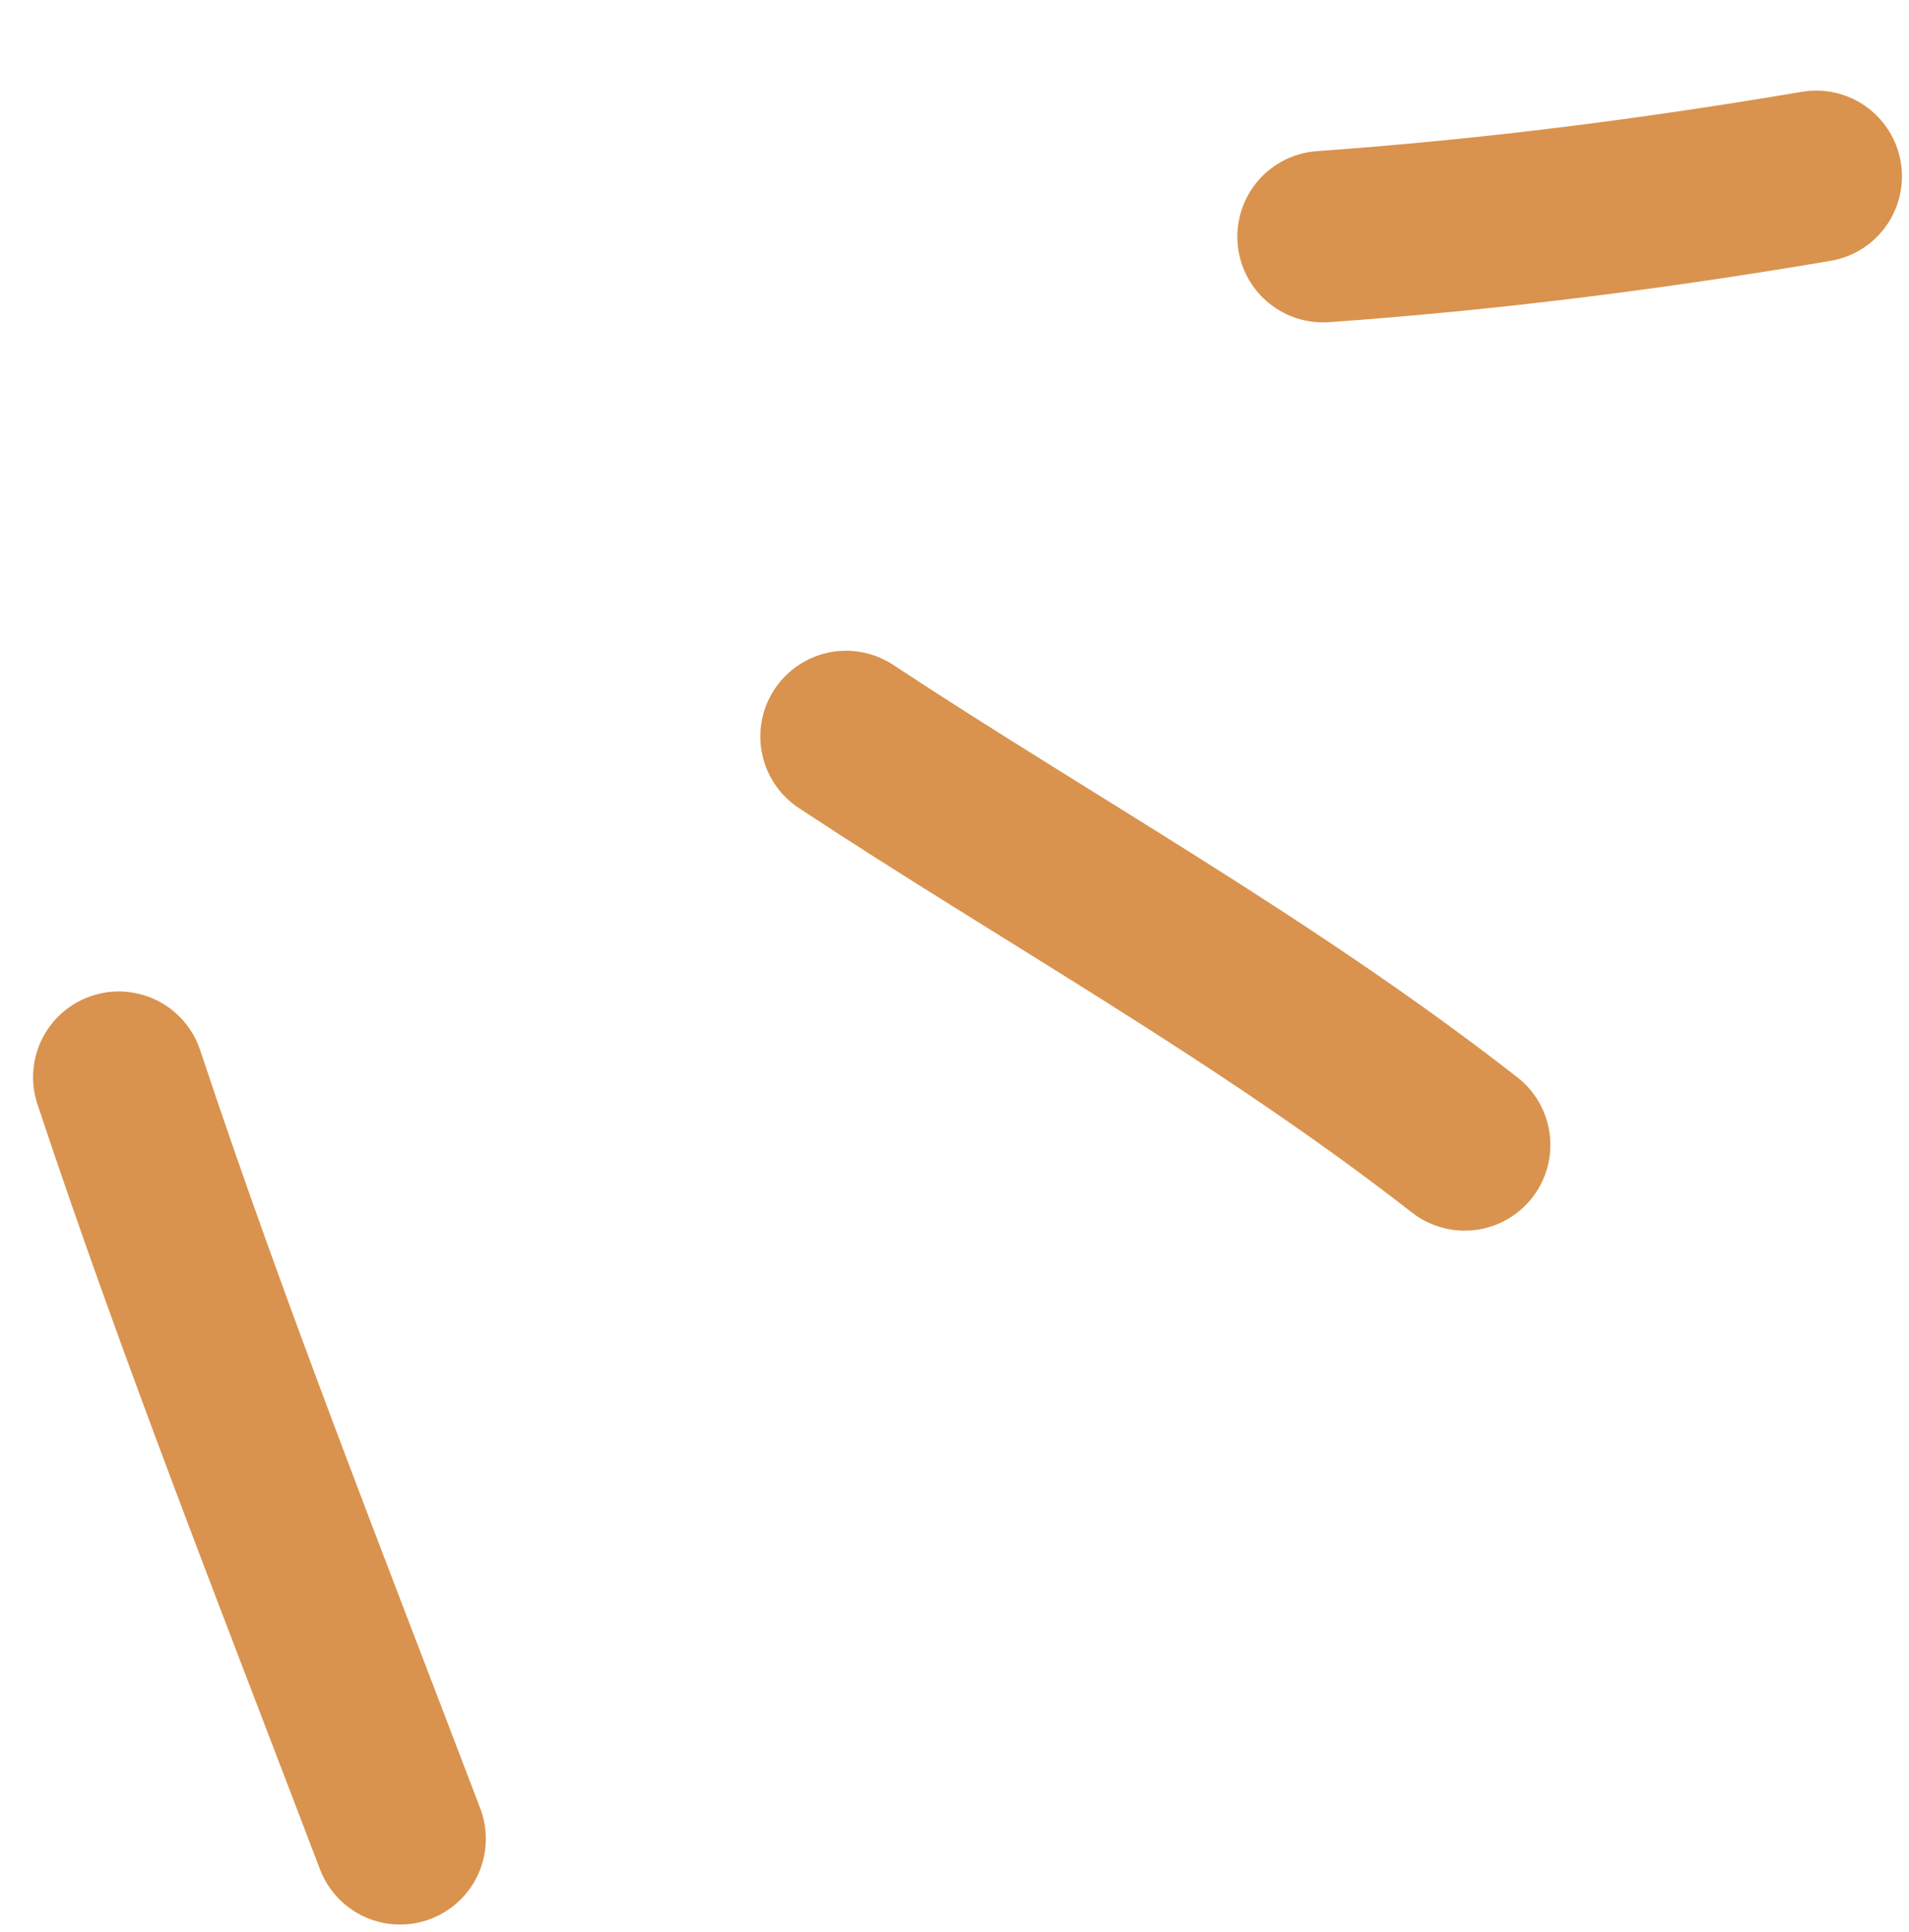
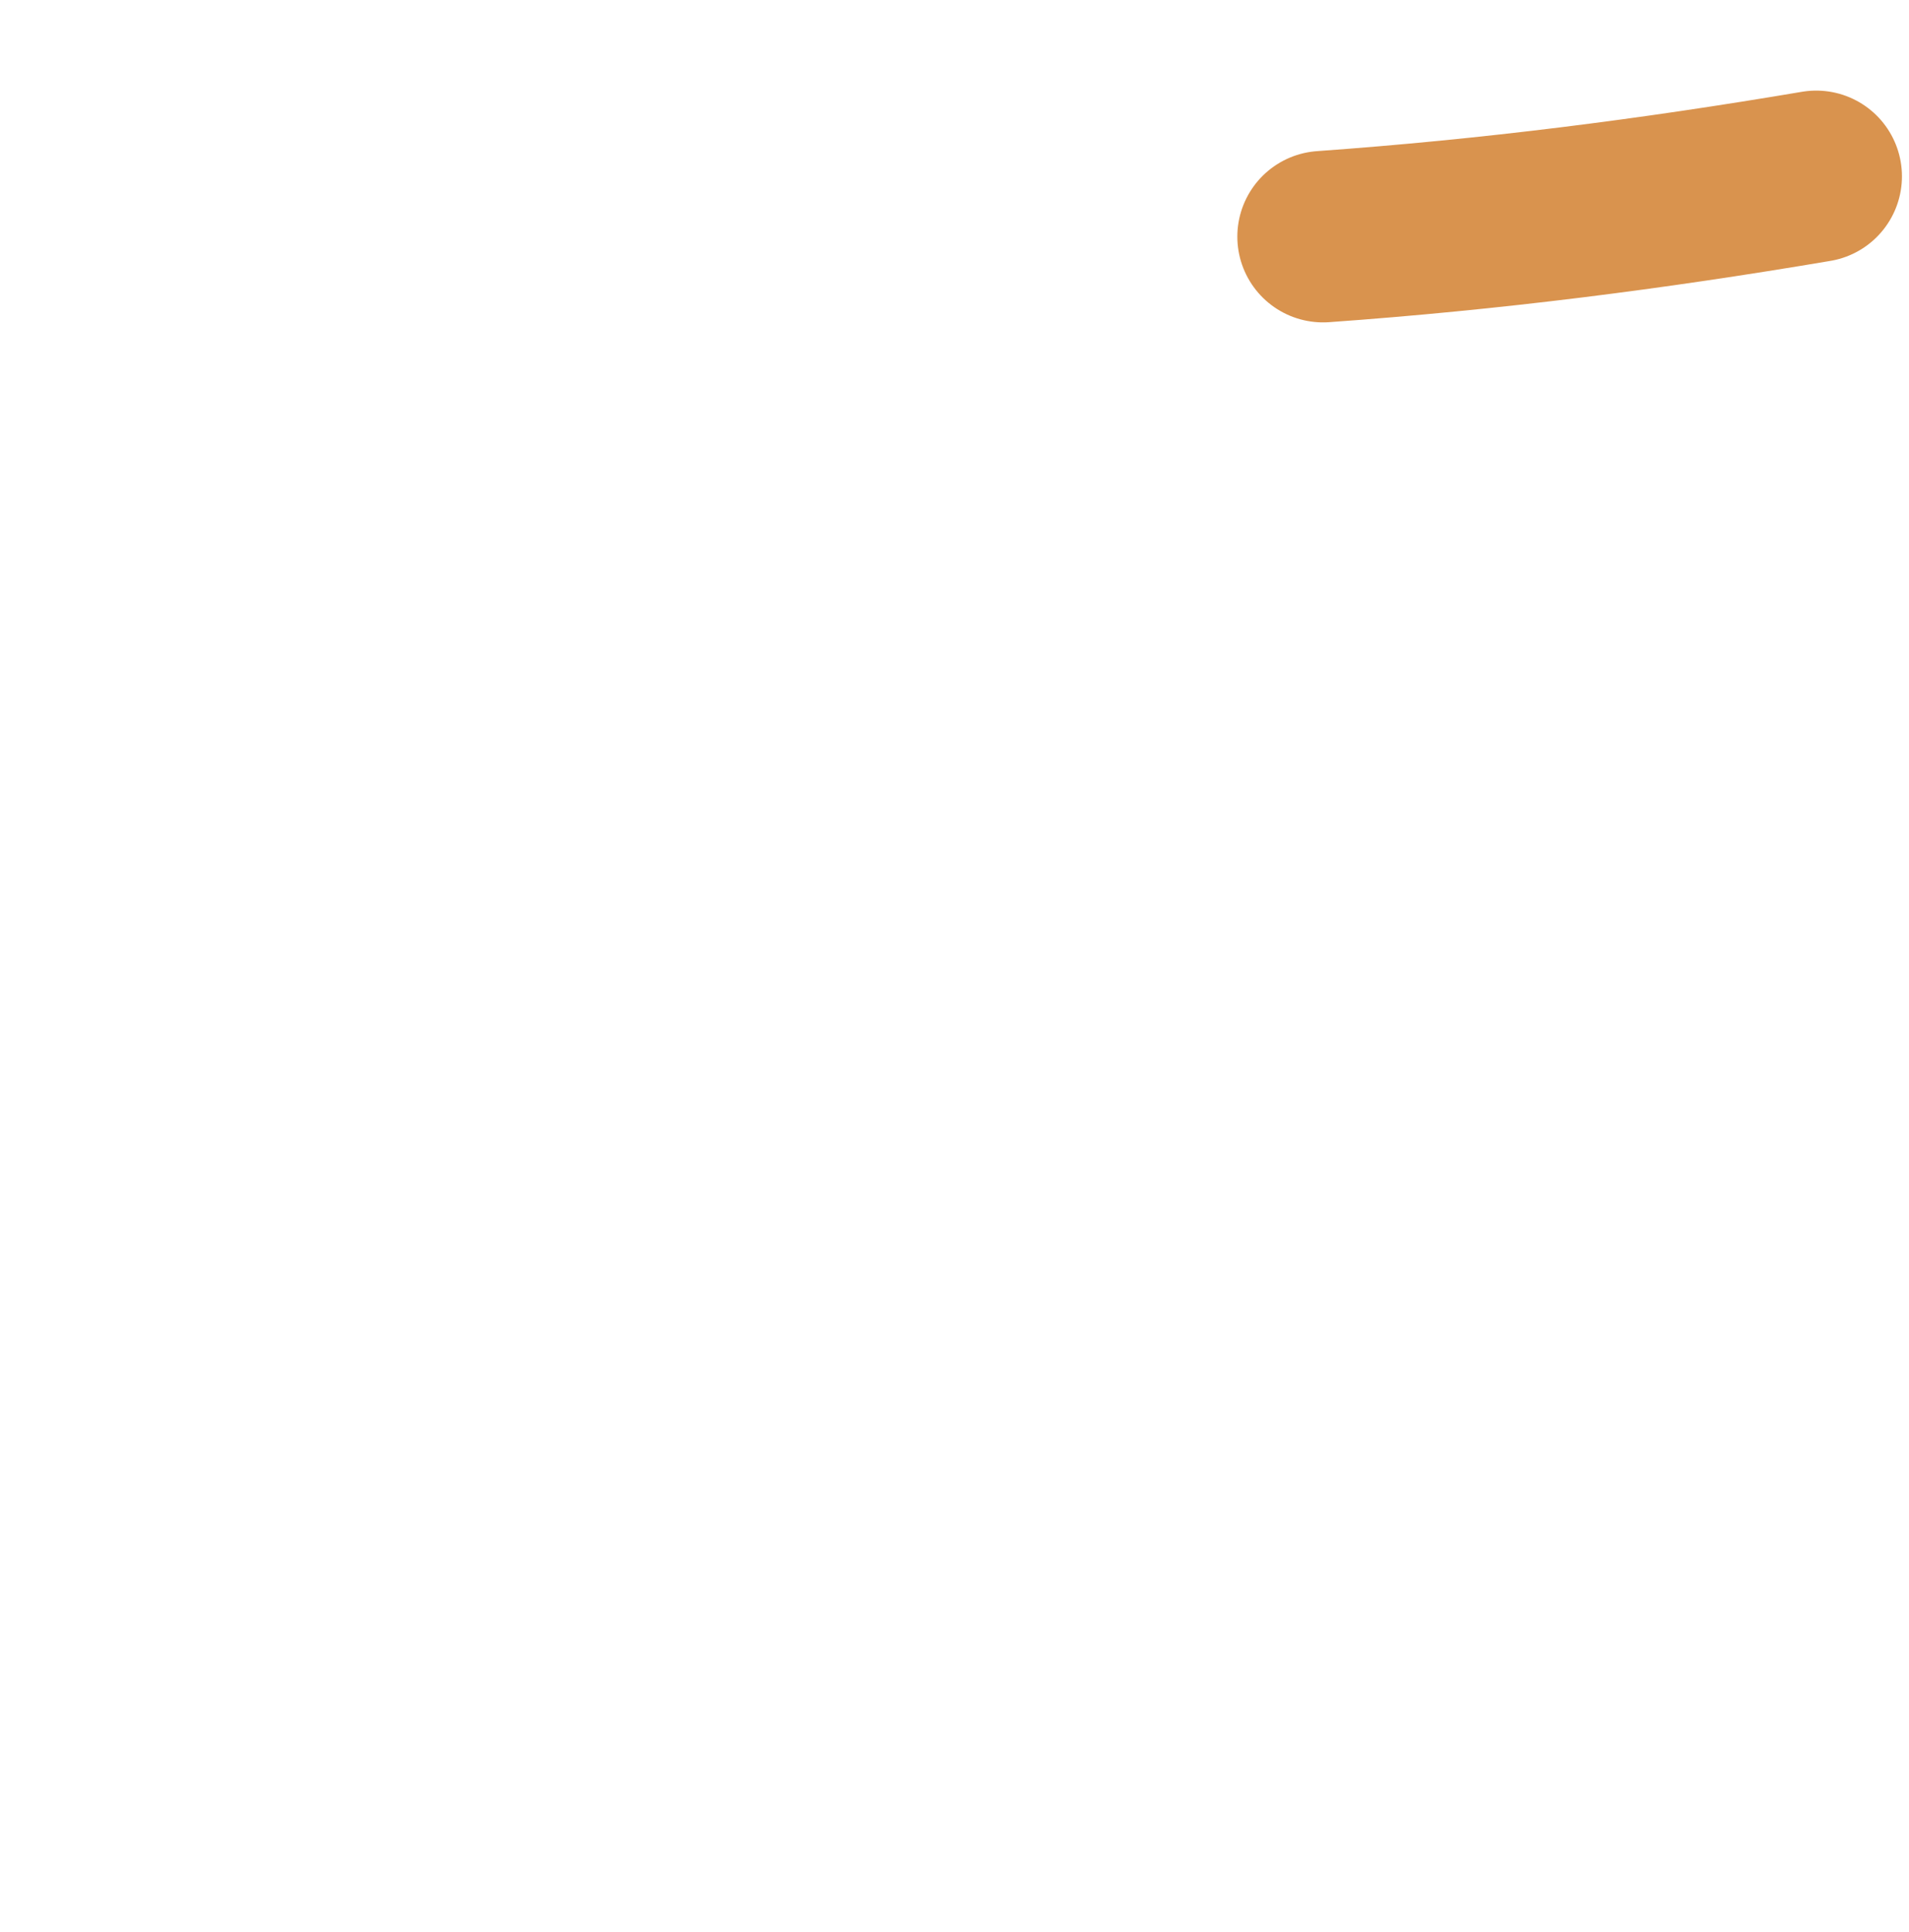
<svg xmlns="http://www.w3.org/2000/svg" width="167" height="169" viewBox="0 0 167 169" fill="none">
-   <path d="M35 160.851C26.532 138.599 17.834 116.63 10.392 94.229" stroke="#D9934E" stroke-width="15" stroke-linecap="round" />
-   <path d="M128.128 100.154C110.717 86.569 91.448 75.936 74.014 64.425" stroke="#D9934E" stroke-width="15" stroke-linecap="round" />
  <path d="M115.742 20.702C130.499 19.646 144.464 17.864 158.883 15.425" stroke="#D9934E" stroke-width="15" stroke-linecap="round" />
</svg>